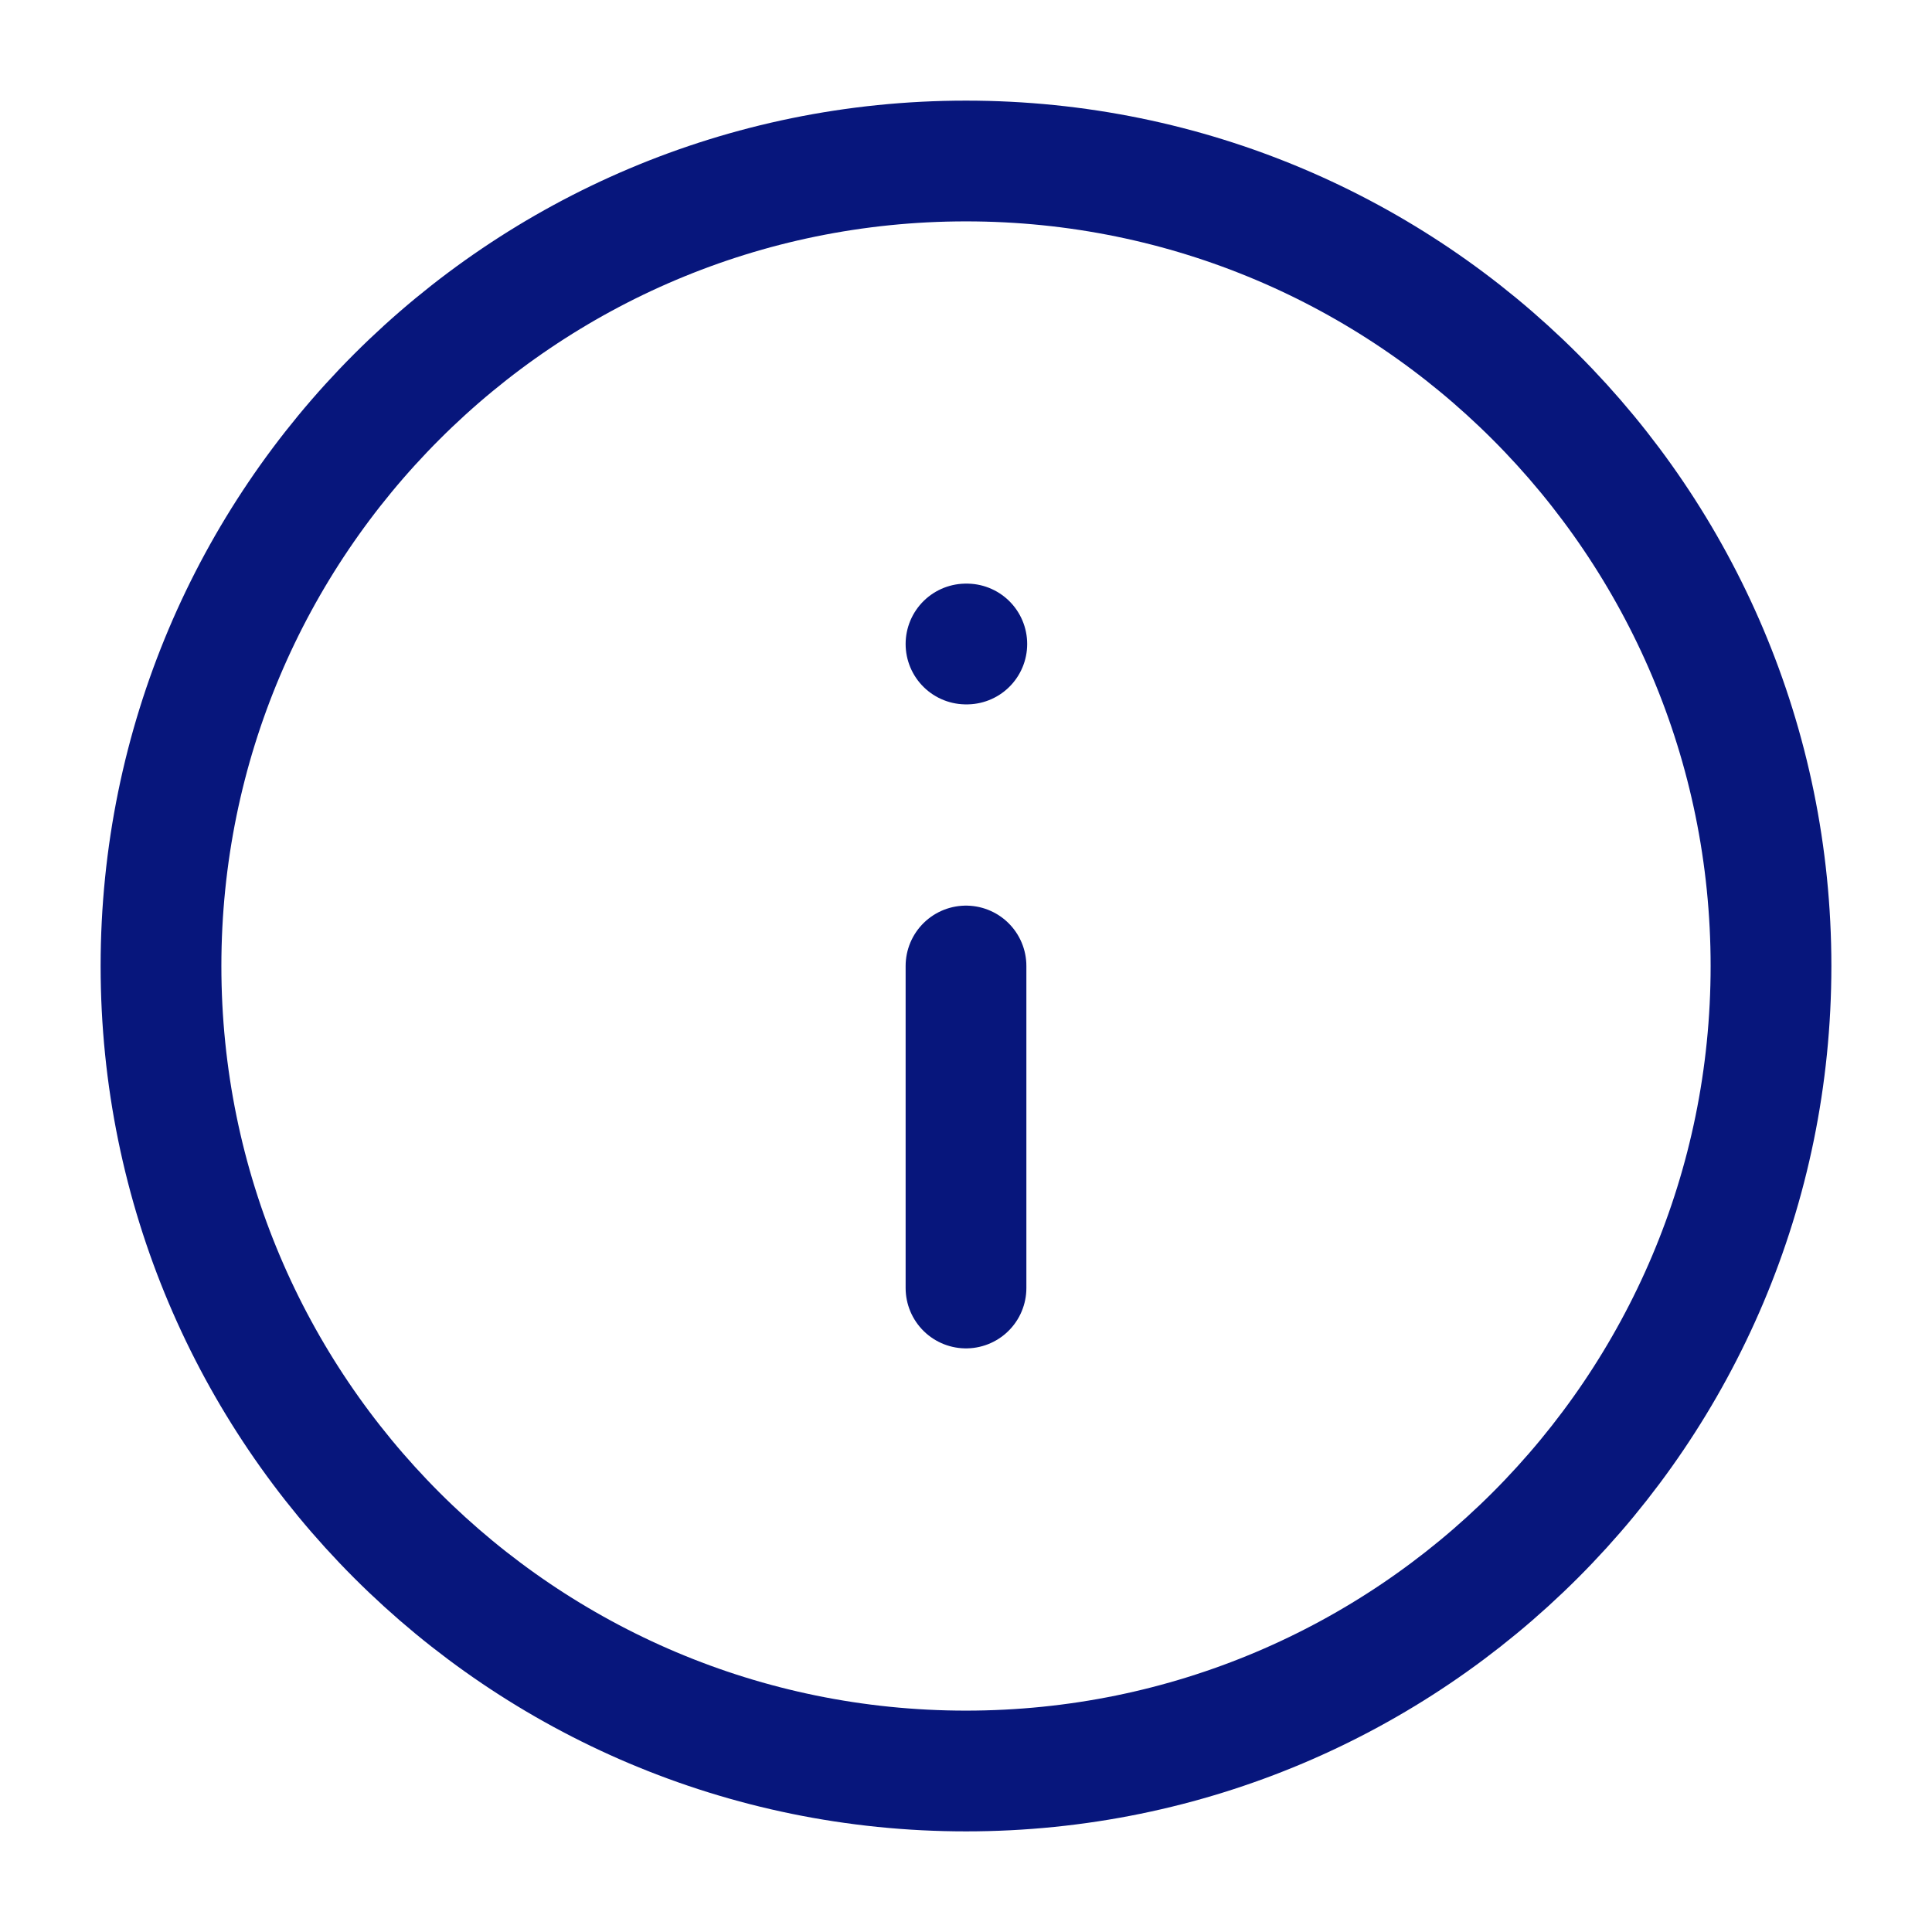
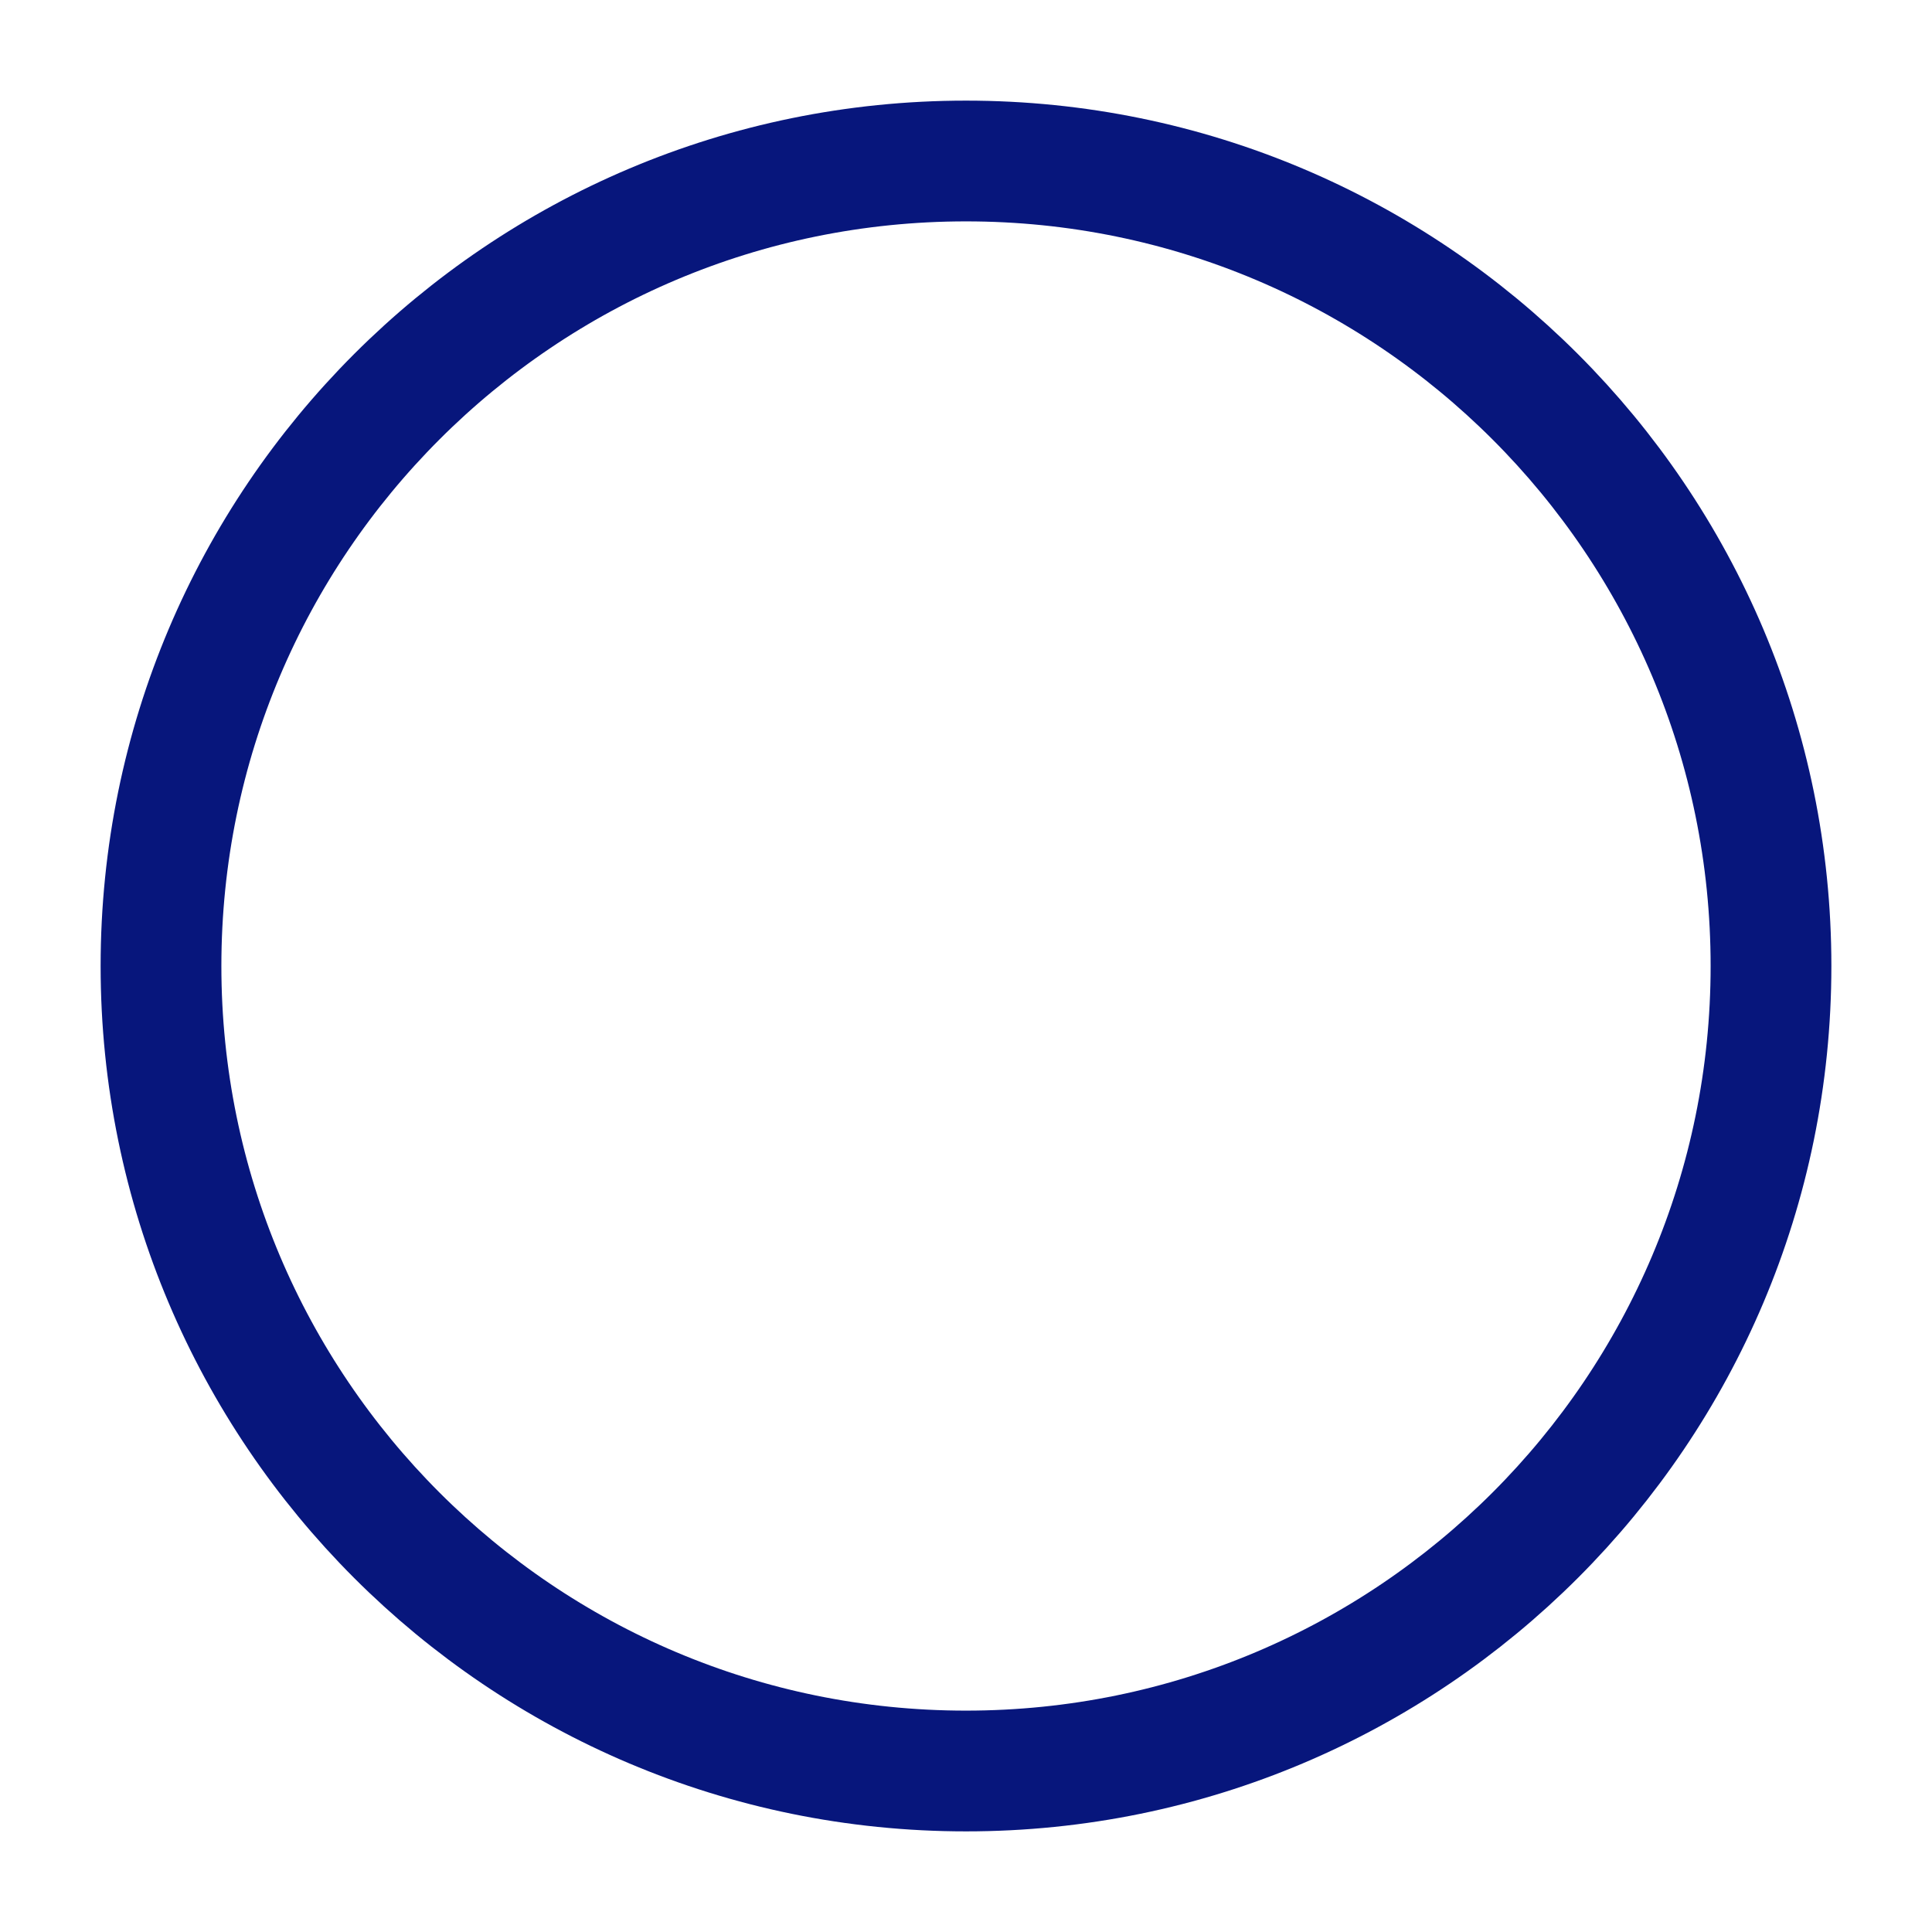
<svg xmlns="http://www.w3.org/2000/svg" width="24" height="24" viewBox="0 0 24 24" fill="none">
  <path d="M12 22C17.523 22 22 17.523 22 12C22 6.477 17.523 2 12 2C6.477 2 2 6.477 2 12C2 17.523 6.477 22 12 22Z" stroke="#07167C" stroke-width="1.5" stroke-linecap="round" stroke-linejoin="round" />
-   <path d="M12 16V12" stroke="#07167C" stroke-width="1.5" stroke-linecap="round" stroke-linejoin="round" />
-   <path d="M12 8H12.01" stroke="#07167C" stroke-width="1.5" stroke-linecap="round" stroke-linejoin="round" />
</svg>